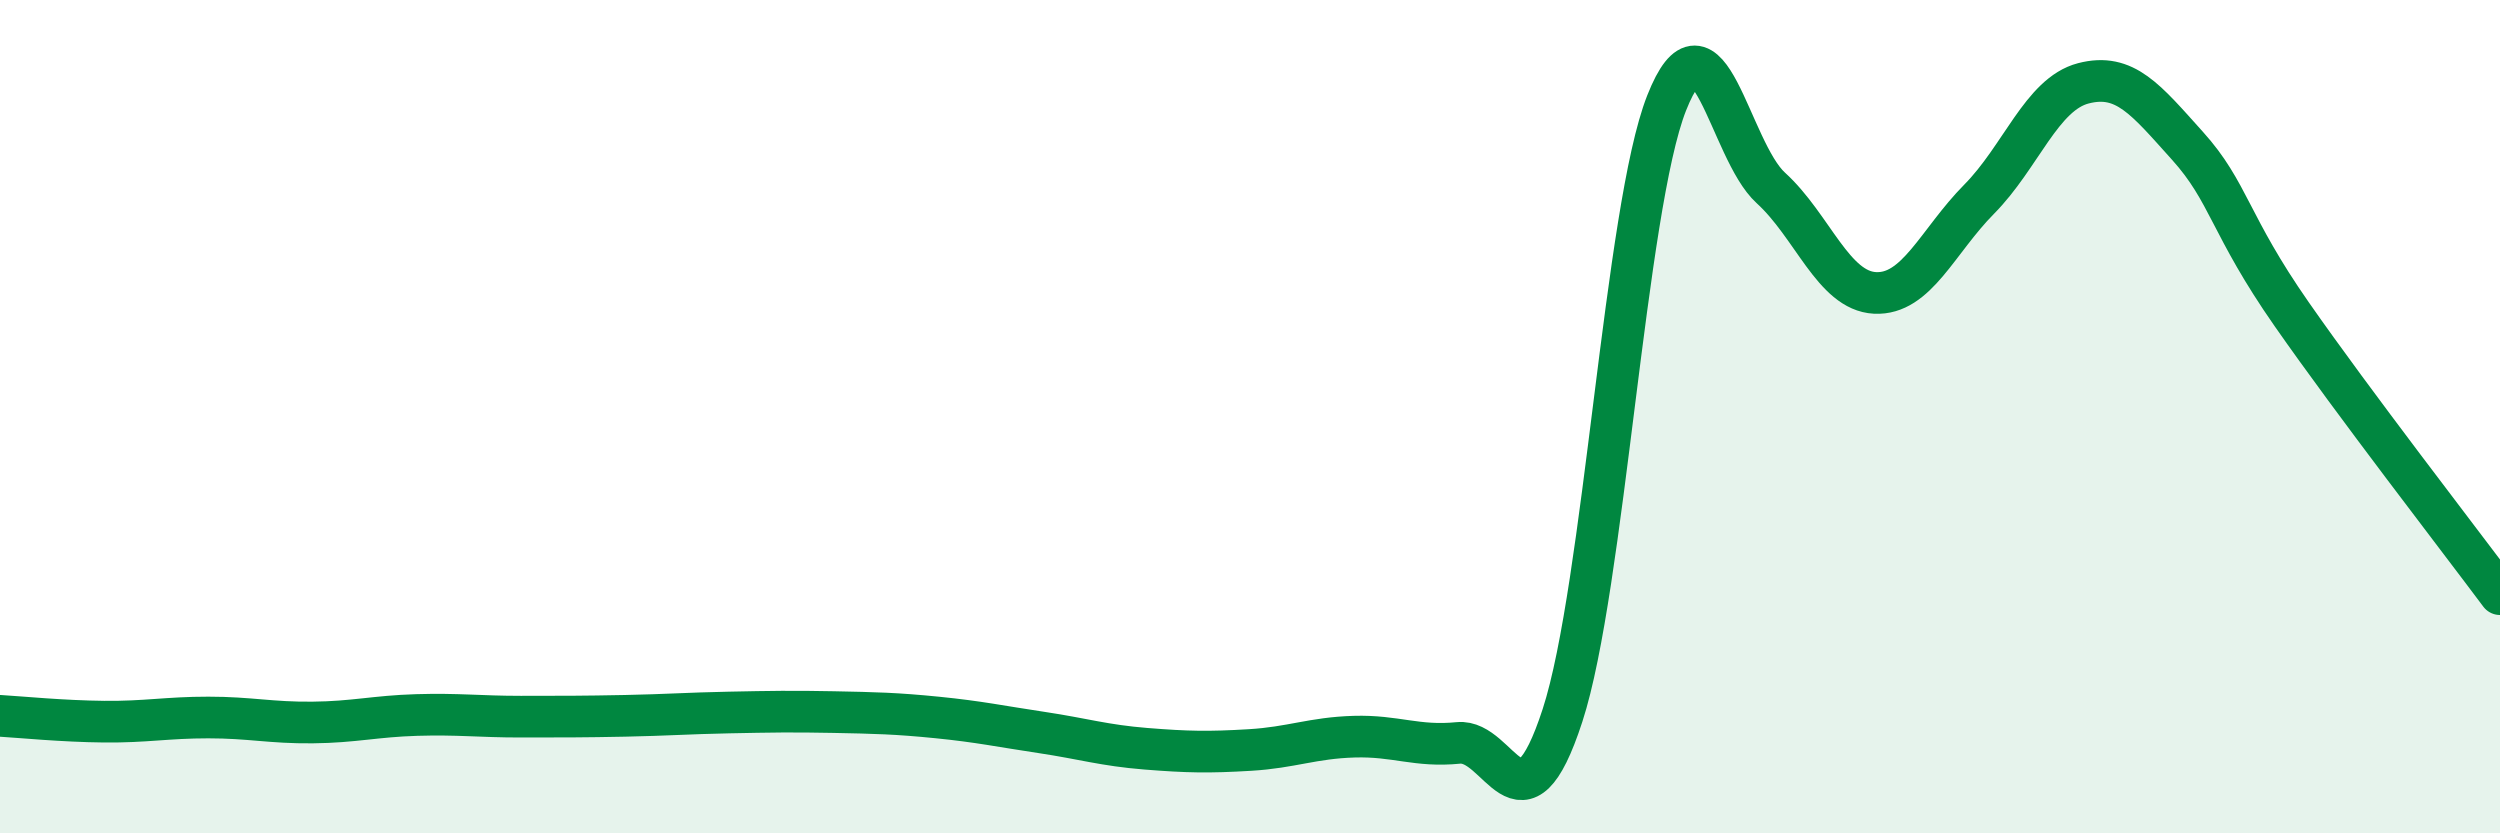
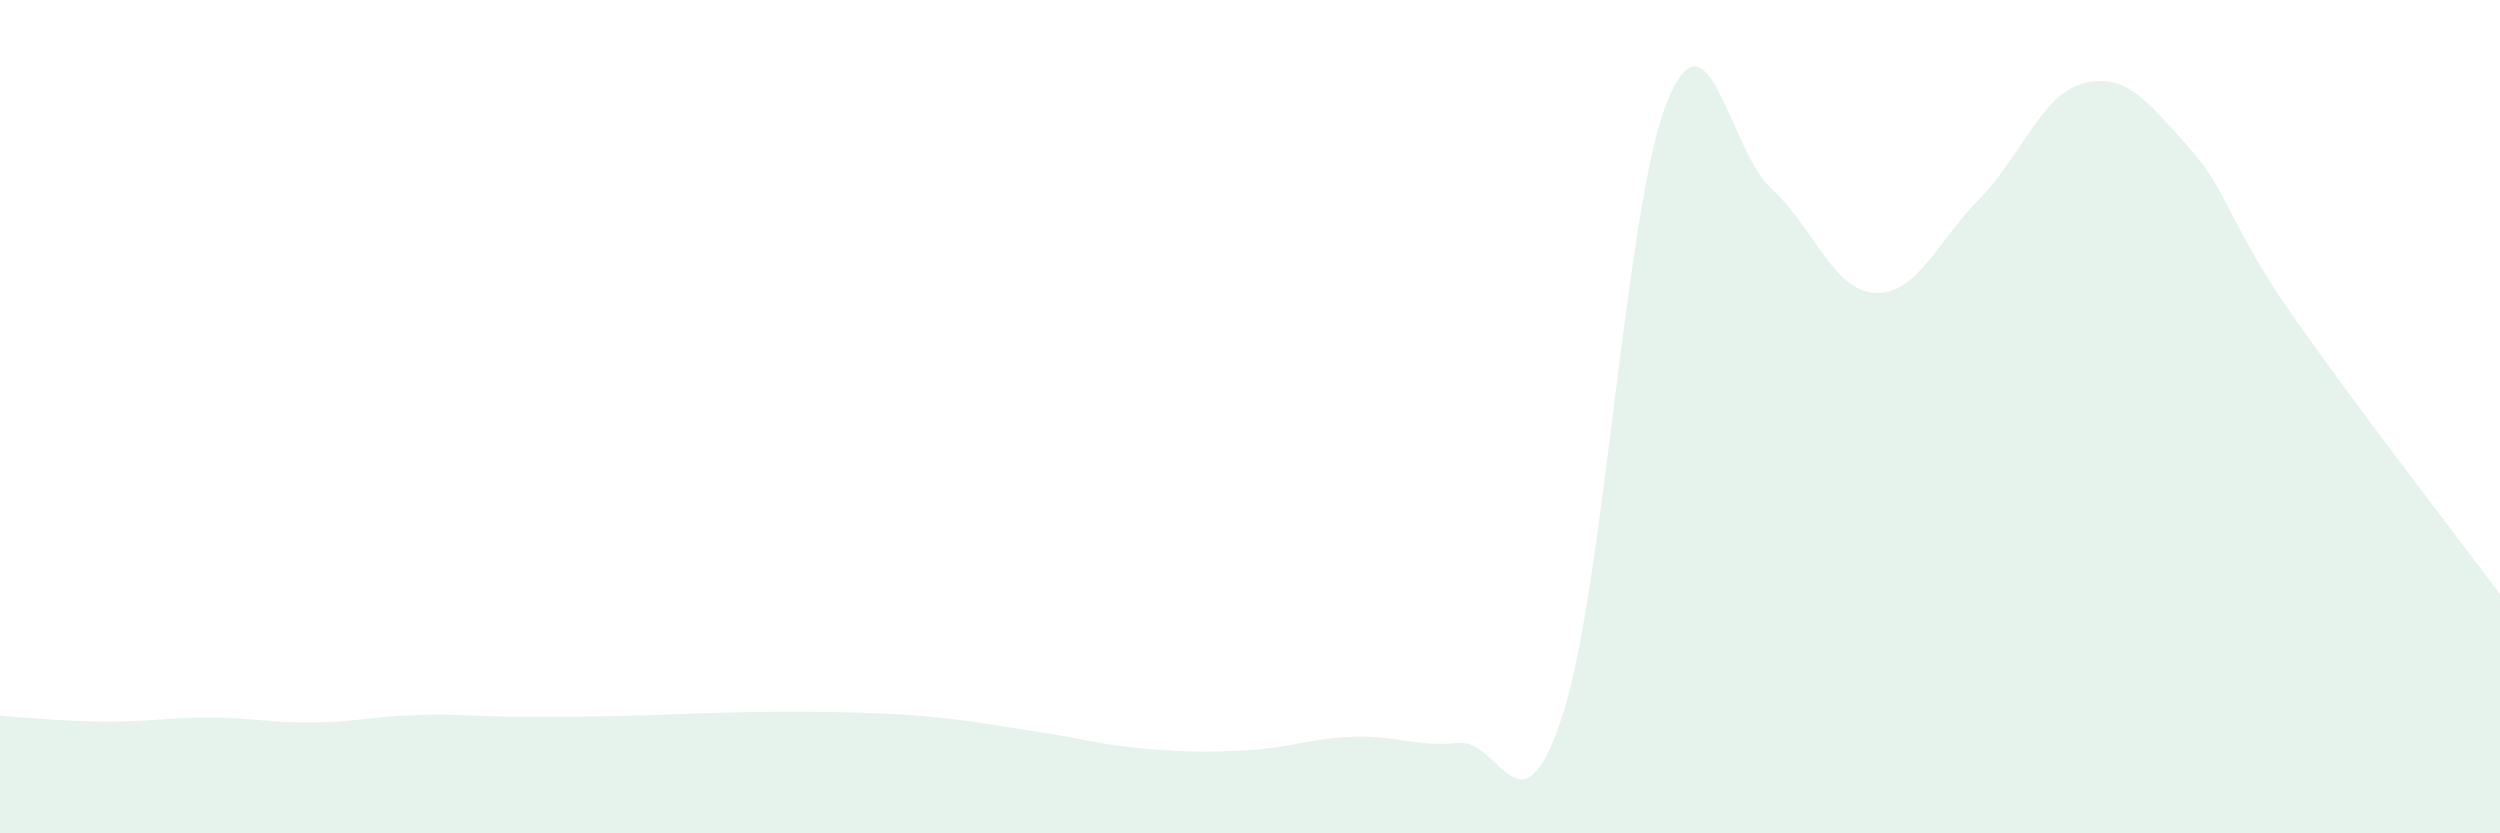
<svg xmlns="http://www.w3.org/2000/svg" width="60" height="20" viewBox="0 0 60 20">
  <path d="M 0,17.18 C 0.5,17.21 1.5,17.31 2.5,17.32 C 3.5,17.33 4,17.22 5,17.22 C 6,17.22 6.5,17.35 7.5,17.34 C 8.5,17.33 9,17.19 10,17.16 C 11,17.13 11.5,17.2 12.5,17.2 C 13.5,17.2 14,17.2 15,17.18 C 16,17.16 16.5,17.12 17.5,17.1 C 18.5,17.08 19,17.07 20,17.09 C 21,17.11 21.5,17.12 22.5,17.22 C 23.5,17.32 24,17.43 25,17.58 C 26,17.73 26.5,17.89 27.5,17.97 C 28.5,18.05 29,18.06 30,18 C 31,17.94 31.5,17.71 32.5,17.68 C 33.5,17.65 34,17.93 35,17.83 C 36,17.73 36.5,20.24 37.5,17.17 C 38.5,14.1 39,5 40,2.47 C 41,-0.06 41.5,3.6 42.5,4.51 C 43.5,5.42 44,6.98 45,7.03 C 46,7.08 46.5,5.79 47.5,4.78 C 48.5,3.77 49,2.26 50,2 C 51,1.74 51.5,2.39 52.5,3.5 C 53.5,4.61 53.5,5.39 55,7.54 C 56.5,9.69 59,12.92 60,14.26L60 20L0 20Z" fill="#008740" opacity="0.1" stroke-linecap="round" stroke-linejoin="round" />
-   <path d="M 0,17.18 C 0.5,17.21 1.5,17.31 2.5,17.32 C 3.5,17.33 4,17.22 5,17.22 C 6,17.22 6.5,17.35 7.5,17.34 C 8.5,17.33 9,17.19 10,17.16 C 11,17.13 11.5,17.2 12.5,17.2 C 13.5,17.2 14,17.2 15,17.18 C 16,17.16 16.5,17.12 17.5,17.1 C 18.5,17.08 19,17.07 20,17.09 C 21,17.11 21.5,17.12 22.5,17.22 C 23.5,17.32 24,17.43 25,17.58 C 26,17.73 26.5,17.89 27.5,17.97 C 28.5,18.05 29,18.06 30,18 C 31,17.94 31.5,17.71 32.5,17.68 C 33.5,17.65 34,17.93 35,17.83 C 36,17.73 36.5,20.24 37.5,17.17 C 38.5,14.1 39,5 40,2.47 C 41,-0.06 41.5,3.6 42.5,4.51 C 43.5,5.42 44,6.98 45,7.03 C 46,7.08 46.5,5.79 47.5,4.78 C 48.5,3.77 49,2.26 50,2 C 51,1.74 51.5,2.39 52.5,3.5 C 53.5,4.61 53.5,5.39 55,7.54 C 56.5,9.69 59,12.92 60,14.26" stroke="#008740" stroke-width="1" fill="none" stroke-linecap="round" stroke-linejoin="round" />
</svg>